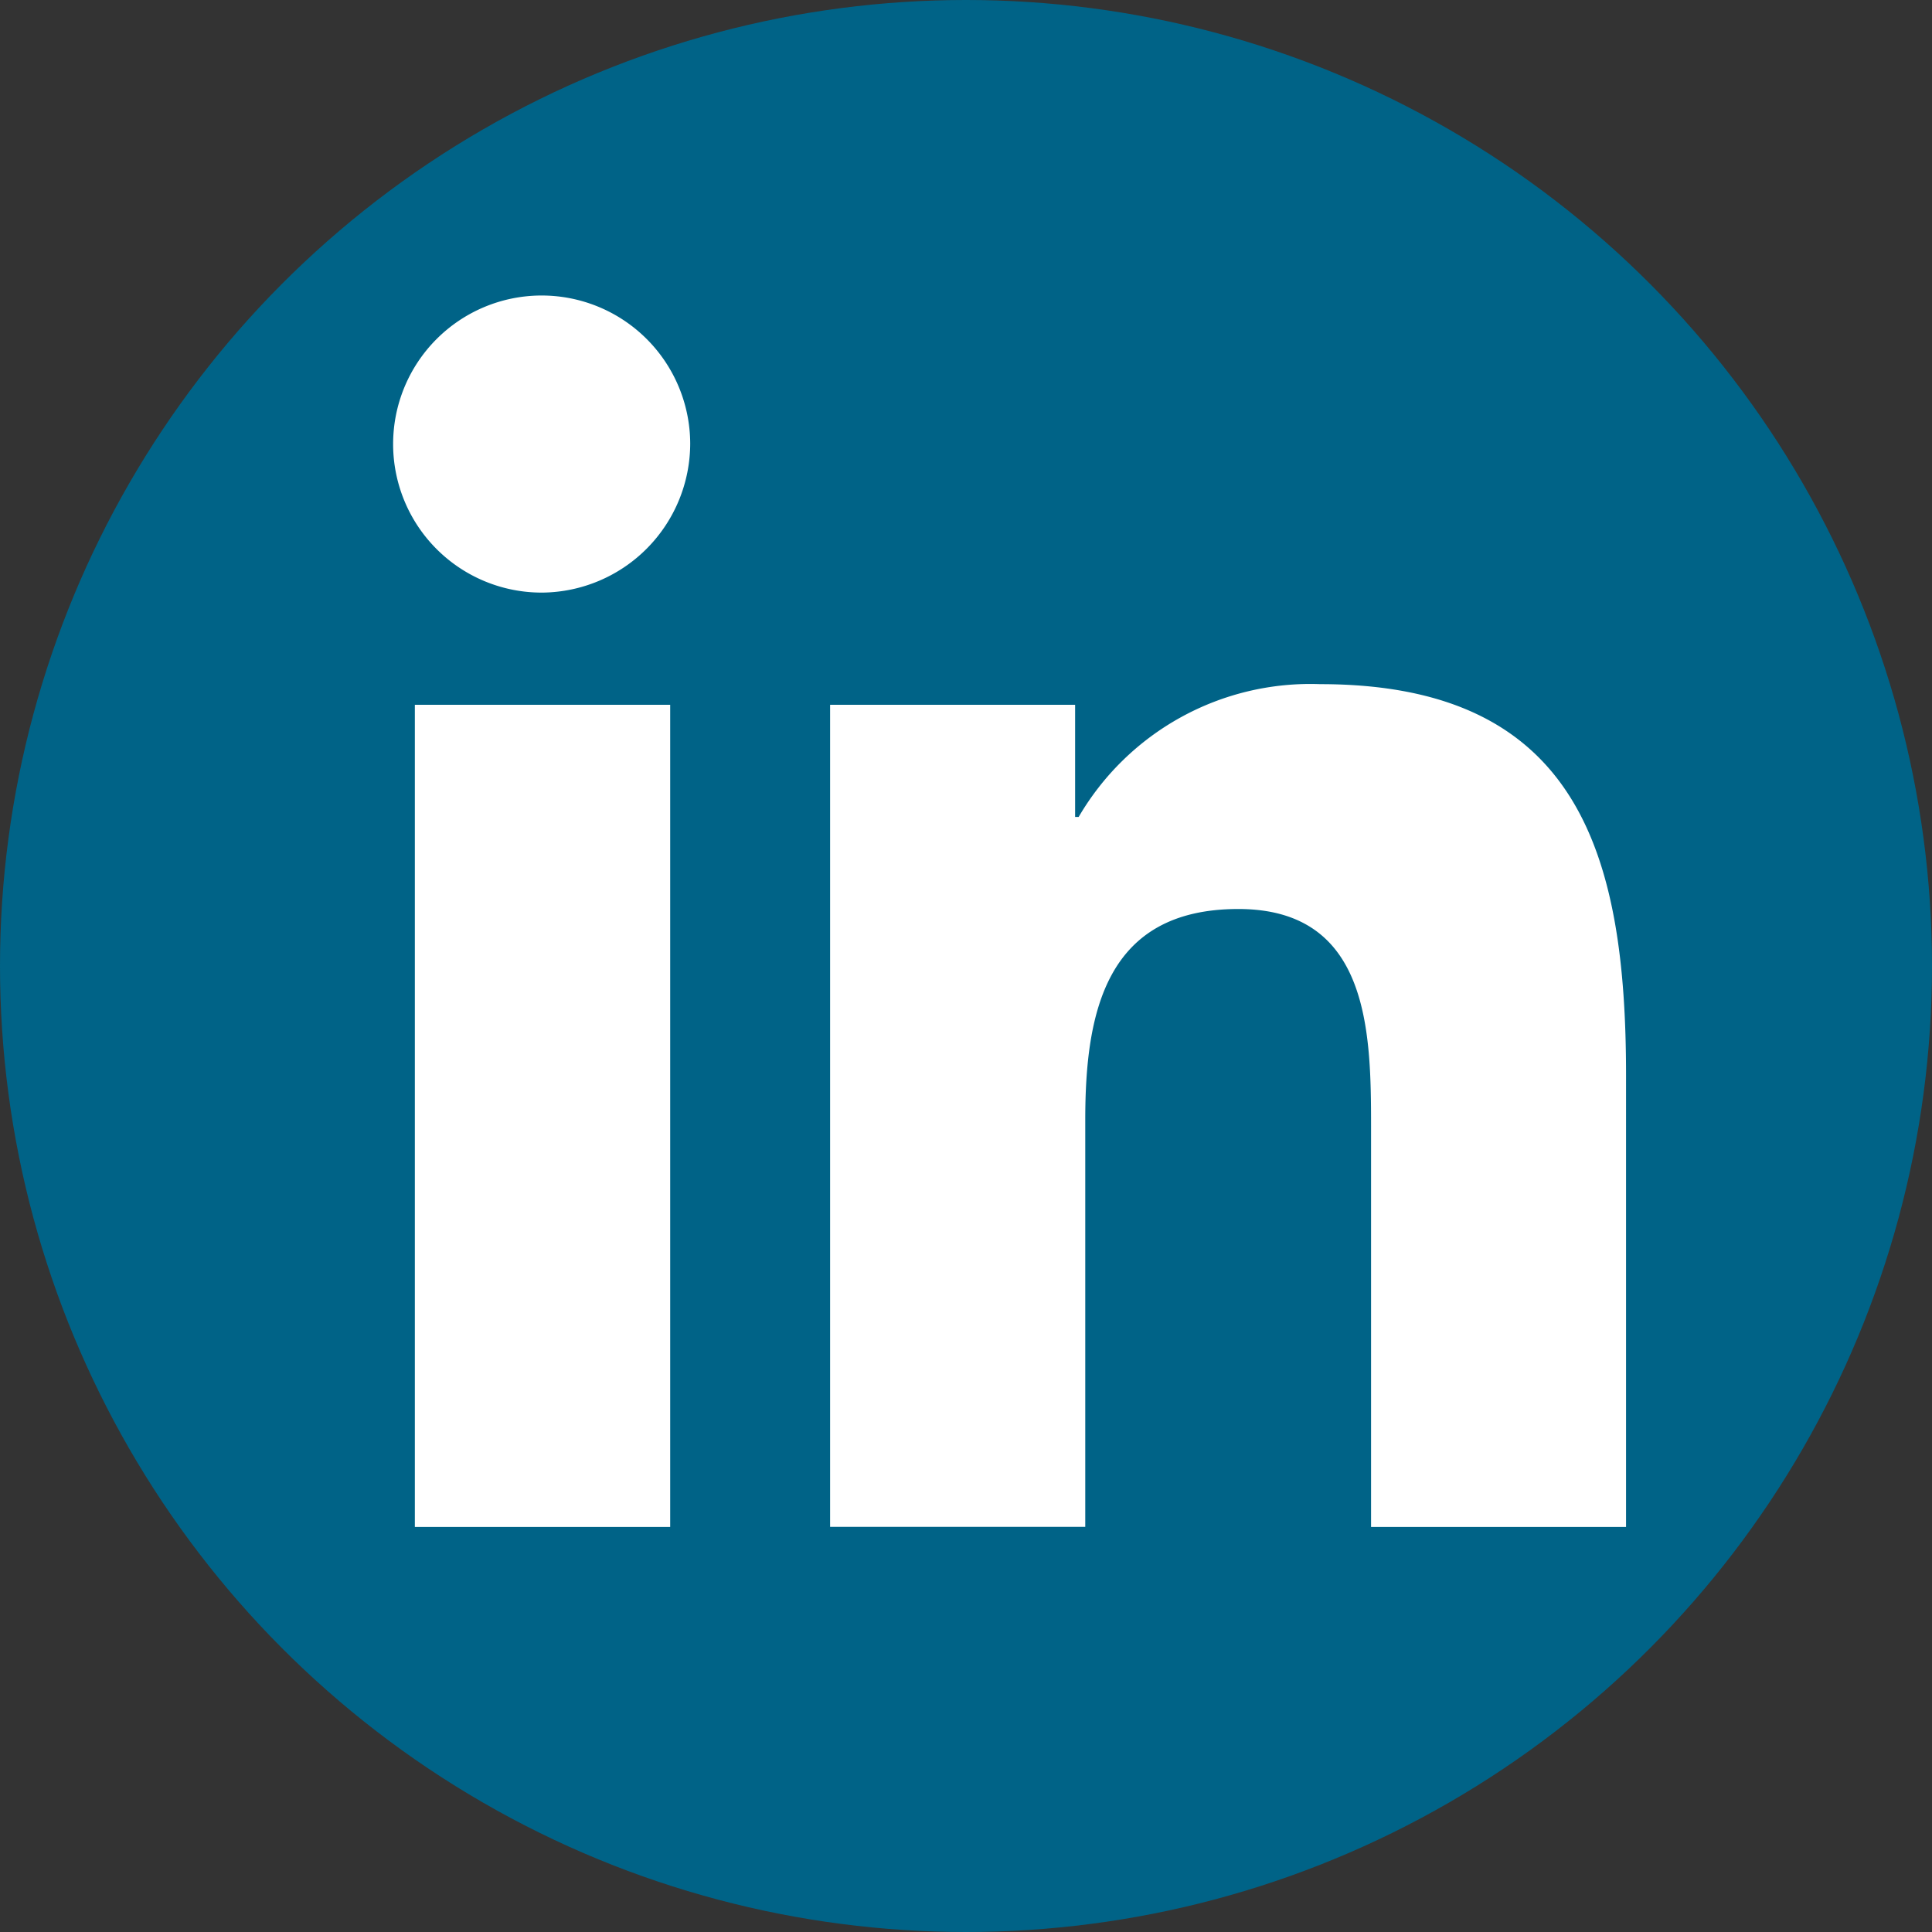
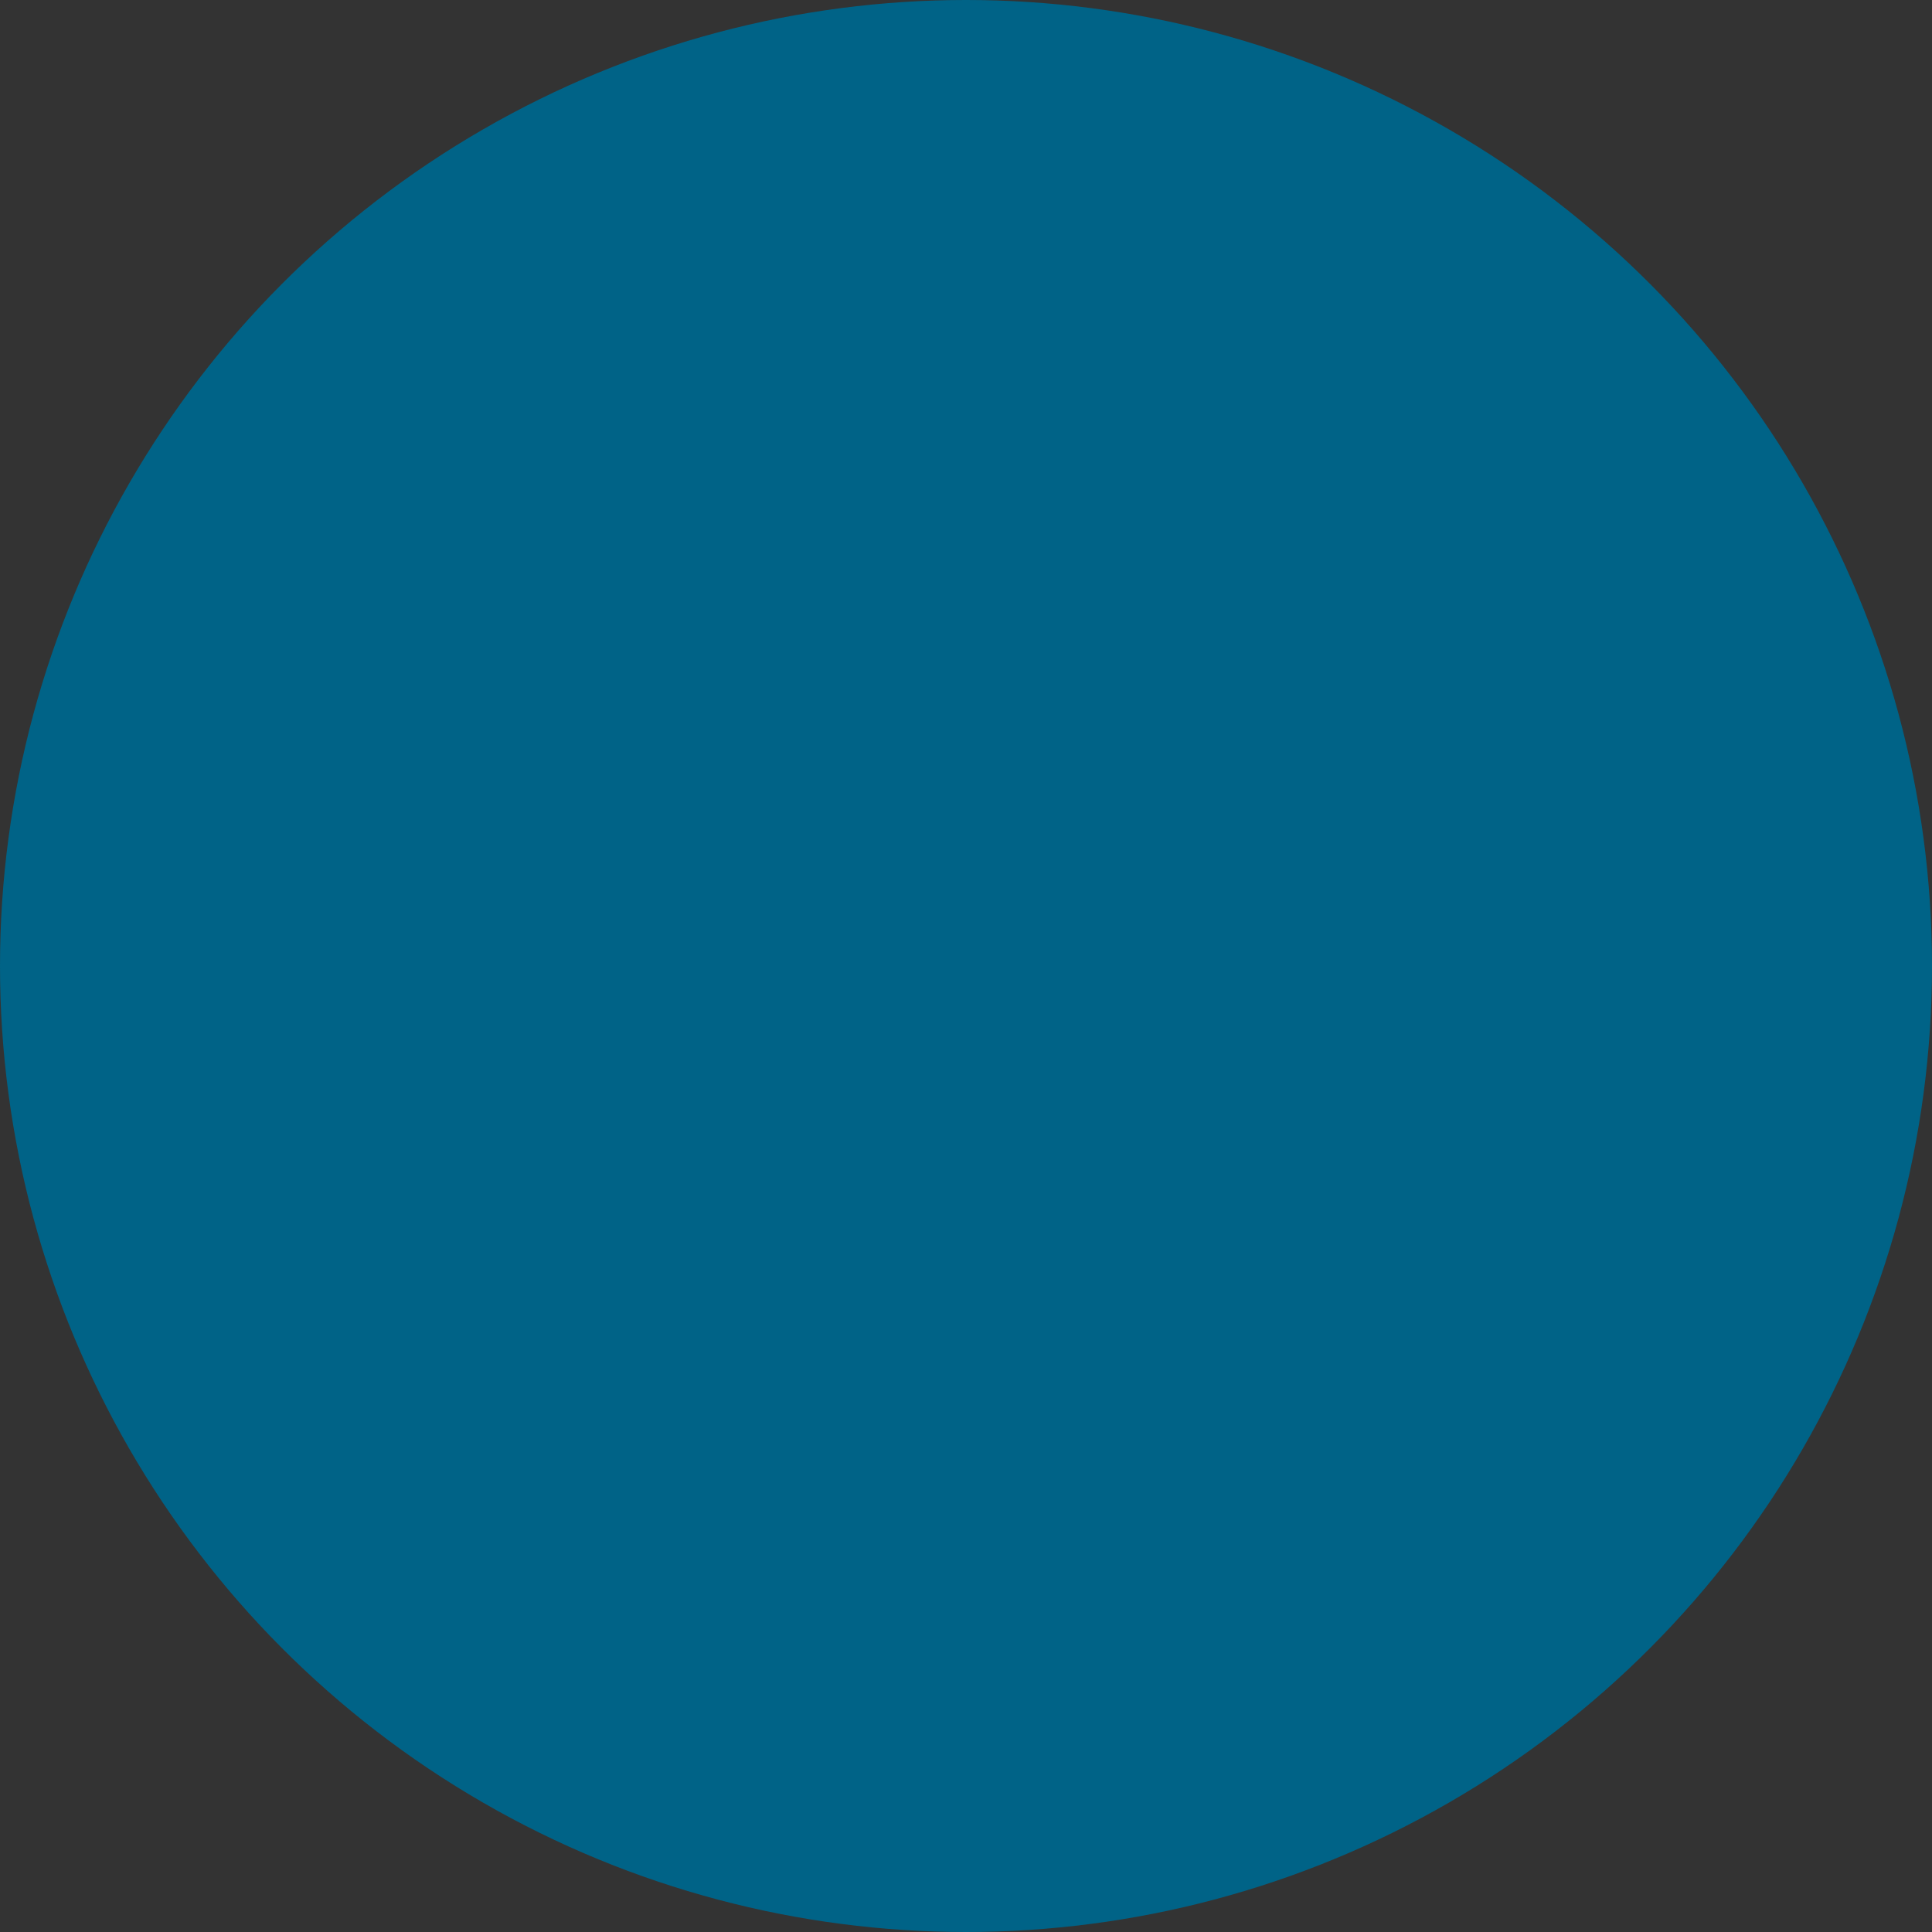
<svg xmlns="http://www.w3.org/2000/svg" width="44" height="44" viewBox="0 0 44 44">
  <rect x="0" y="0" width="44" height="44" fill="#333333" stroke="none" />
  <g id="Icono_Linkedin_Footer" data-name="Icono Linkedin Footer" transform="translate(-1220.409 -3947)">
    <g id="Grupo_6470" data-name="Grupo 6470">
      <circle id="Elipse_30" data-name="Elipse 30" cx="22" cy="22" r="22" transform="translate(1220.409 3947)" fill="#006387" />
-       <path id="Icon_awesome-linkedin-in" data-name="Icon awesome-linkedin-in" d="M6.278,28.046H.463V9.322H6.278ZM3.367,6.767a3.383,3.383,0,1,1,3.367-3.4A3.4,3.4,0,0,1,3.367,6.767ZM28.04,28.046h-5.8V18.931c0-2.172-.044-4.958-3.023-4.958-3.023,0-3.486,2.36-3.486,4.8v9.271H9.92V9.322H15.5v2.554h.081a6.11,6.11,0,0,1,5.5-3.024c5.885,0,6.966,3.875,6.966,8.908V28.046Z" transform="translate(1229.394 3953.729)" fill="#fff" />
    </g>
  </g>
</svg>